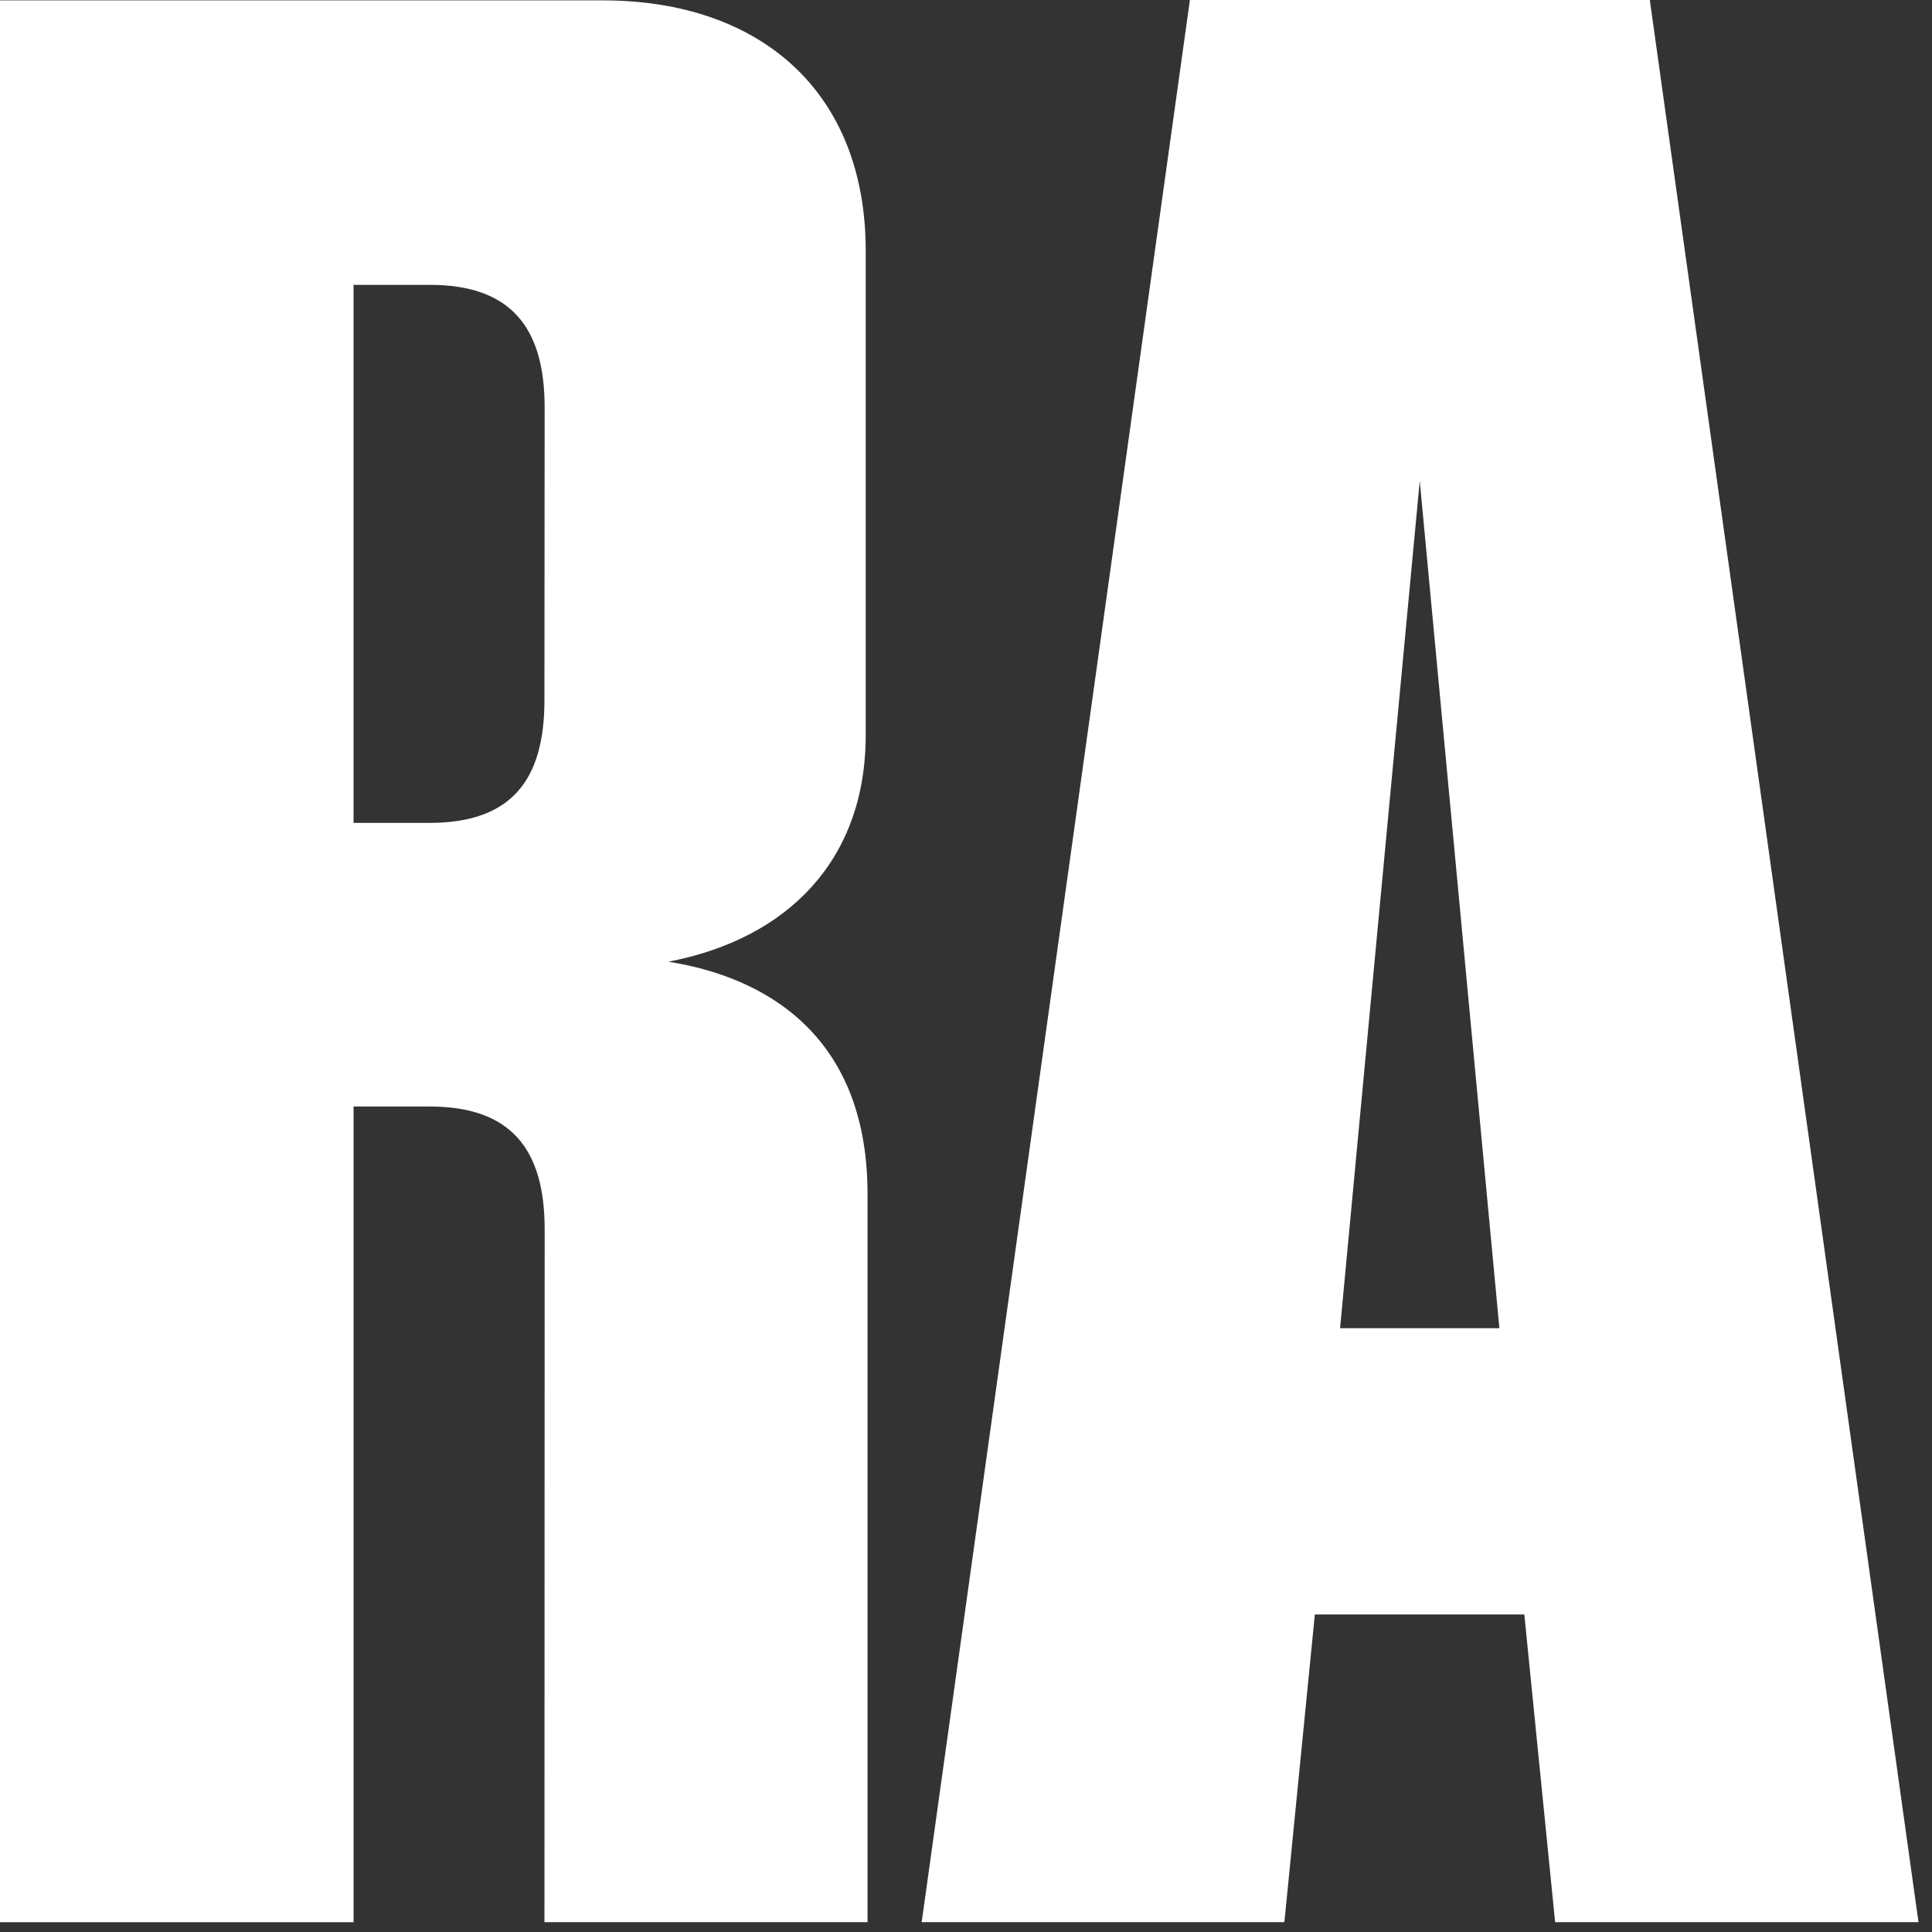
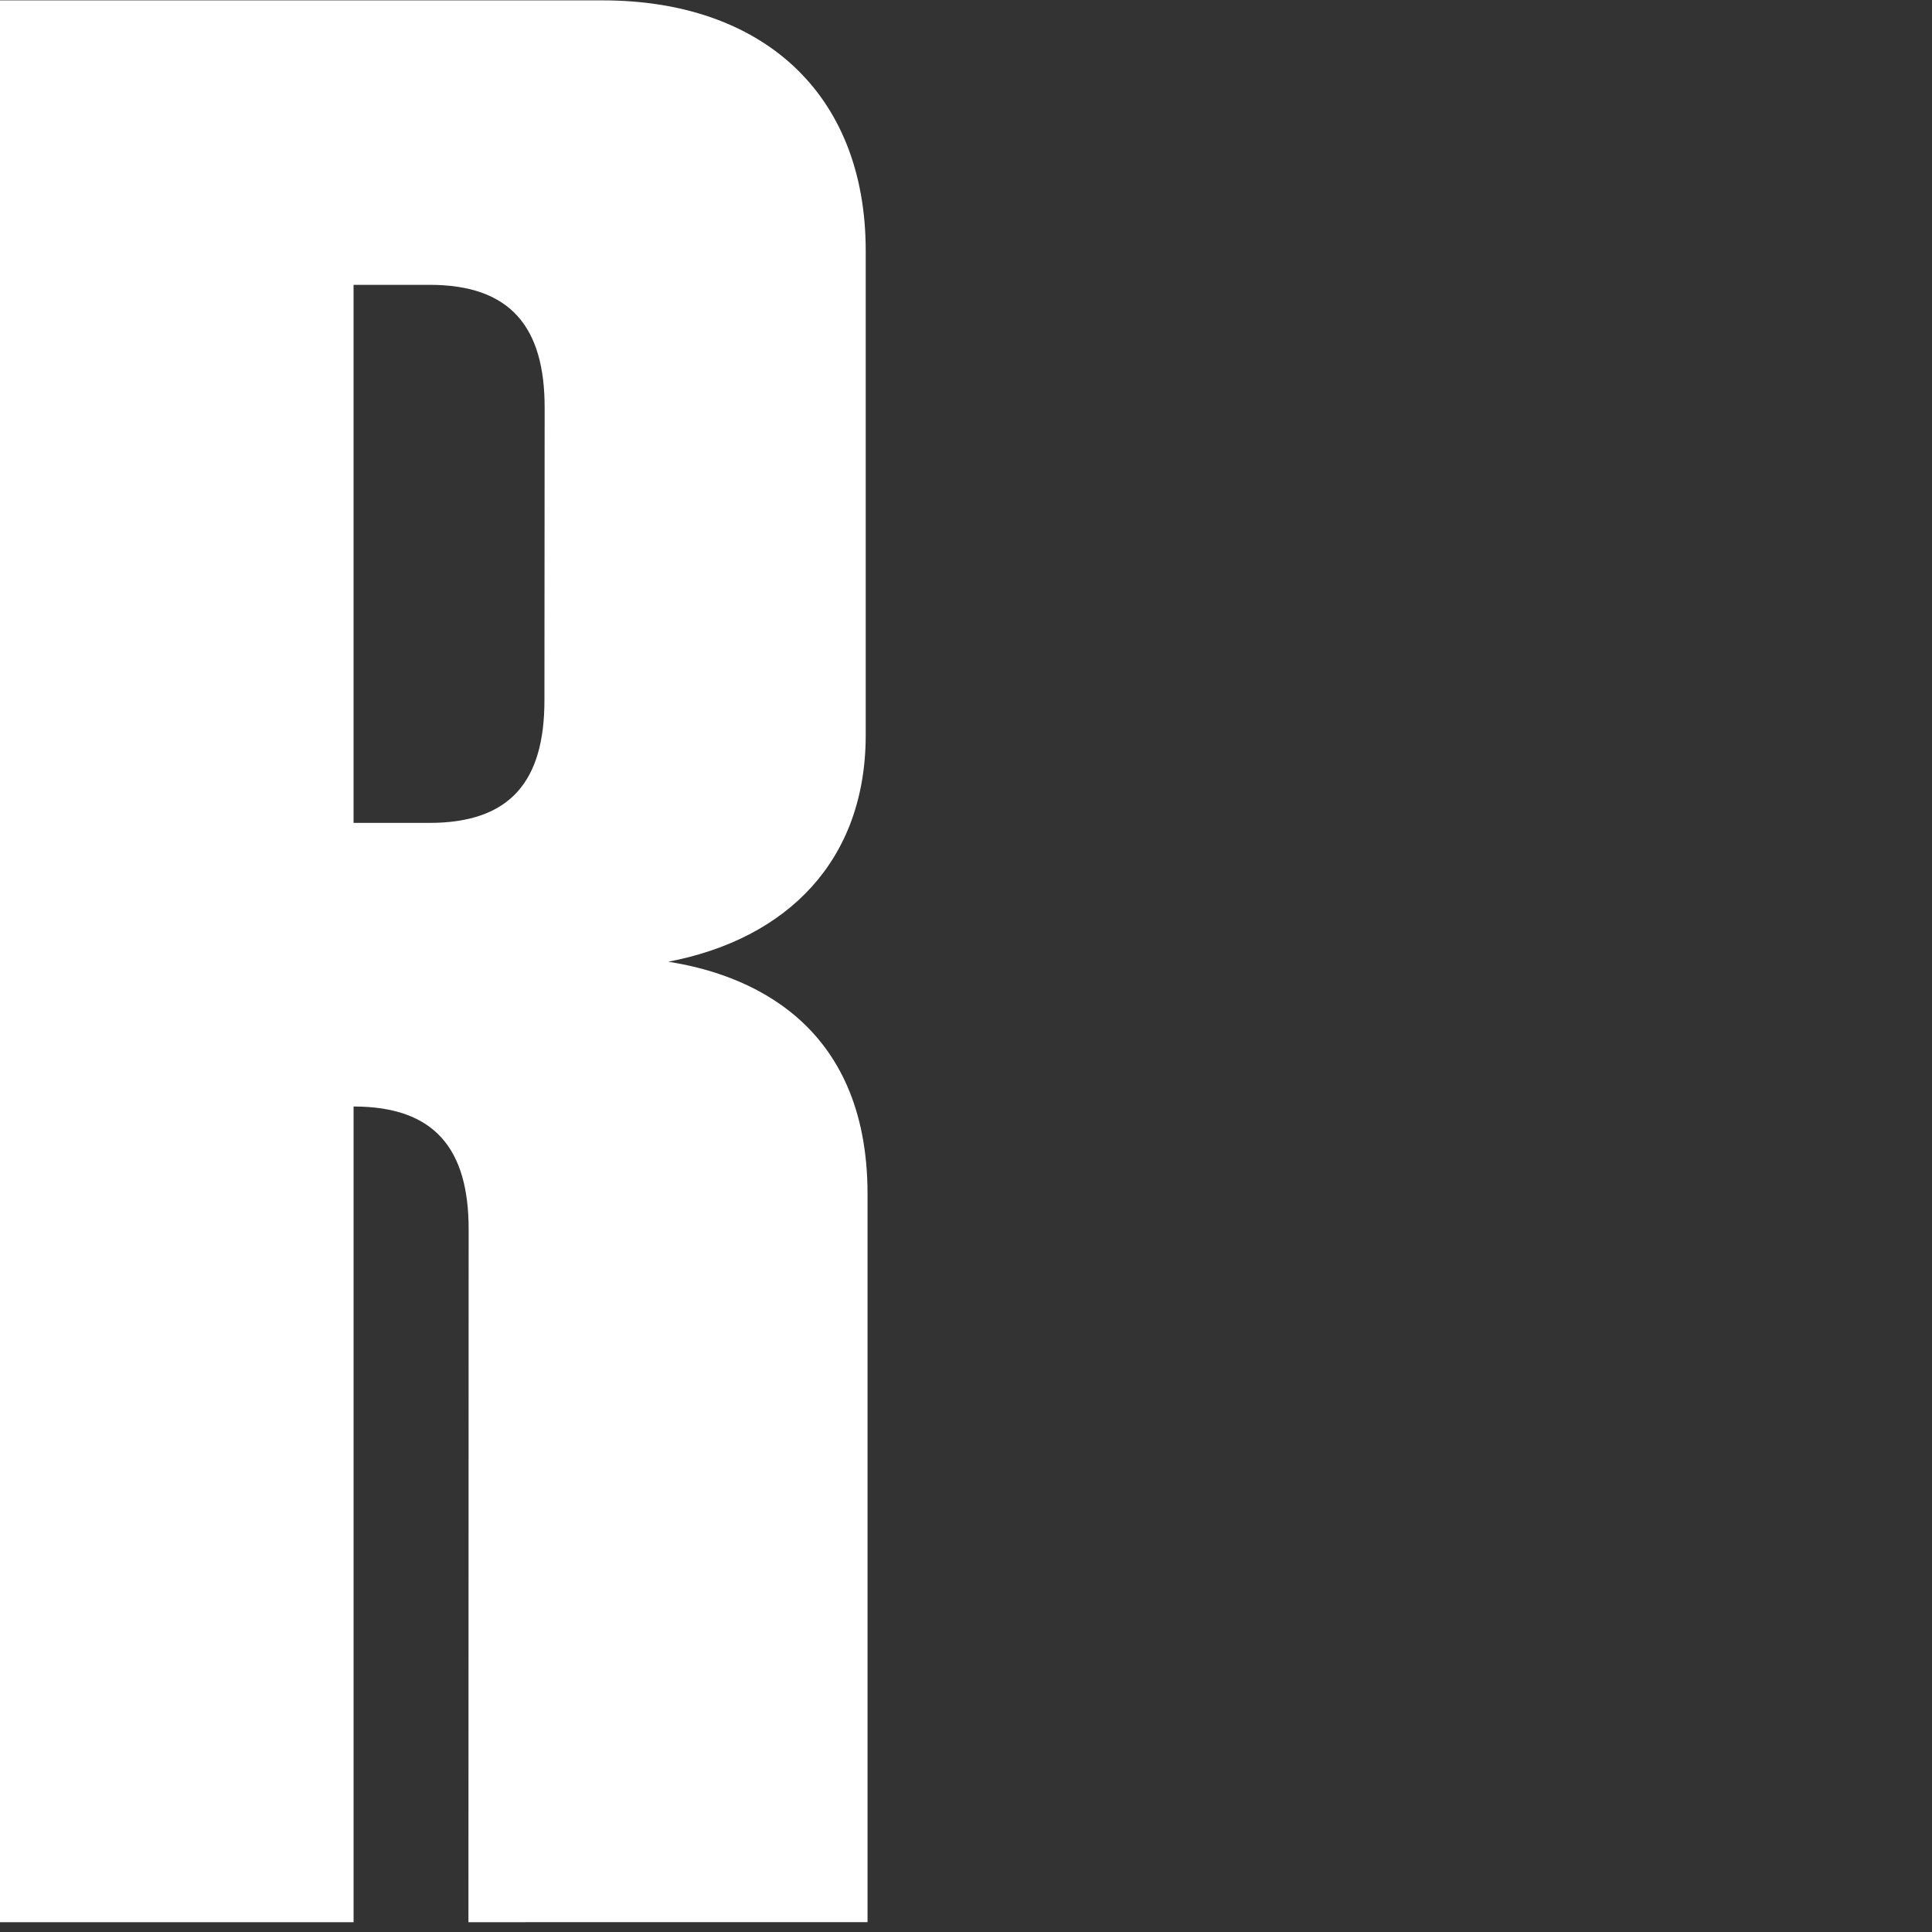
<svg xmlns="http://www.w3.org/2000/svg" class="icon icon--ra-logo" aria-hidden="false" version="1.1" viewBox="0 0 84 84">
  <rect x="0" y="0" width="84" height="84" fill="#333333" stroke="none" />
-   <path d="m55.843 83.572 1.324-13.378h9.108l1.339 13.378h15.799l-11.682-83.572h-19.996l-11.662 83.572h15.77zm5.885-62.665 3.463 36.84h-6.927l3.464-36.84z" fill="white" />
-   <path d="m23.671 83.573h14.048v-31.66c0-7.574-5.338-9.581-8.666-10.099 5.173-0.989 8.587-4.396 8.587-9.855v-21.055c0-6.921-4.585-10.888-11.435-10.888h-26.205v83.558h15.373v-35.465h3.305c3.531 0 5.003 1.845 5.003 5.335l-0.009 30.13zm0-53.127c0 3.487-1.451 5.332-5.003 5.332h-3.296v-23.394h3.305c3.531 0 5.003 1.845 5.003 5.335l-0.009 12.727z" fill="white" />
+   <path d="m23.671 83.573h14.048v-31.66c0-7.574-5.338-9.581-8.666-10.099 5.173-0.989 8.587-4.396 8.587-9.855v-21.055c0-6.921-4.585-10.888-11.435-10.888h-26.205v83.558h15.373v-35.465c3.531 0 5.003 1.845 5.003 5.335l-0.009 30.13zm0-53.127c0 3.487-1.451 5.332-5.003 5.332h-3.296v-23.394h3.305c3.531 0 5.003 1.845 5.003 5.335l-0.009 12.727z" fill="white" />
</svg>